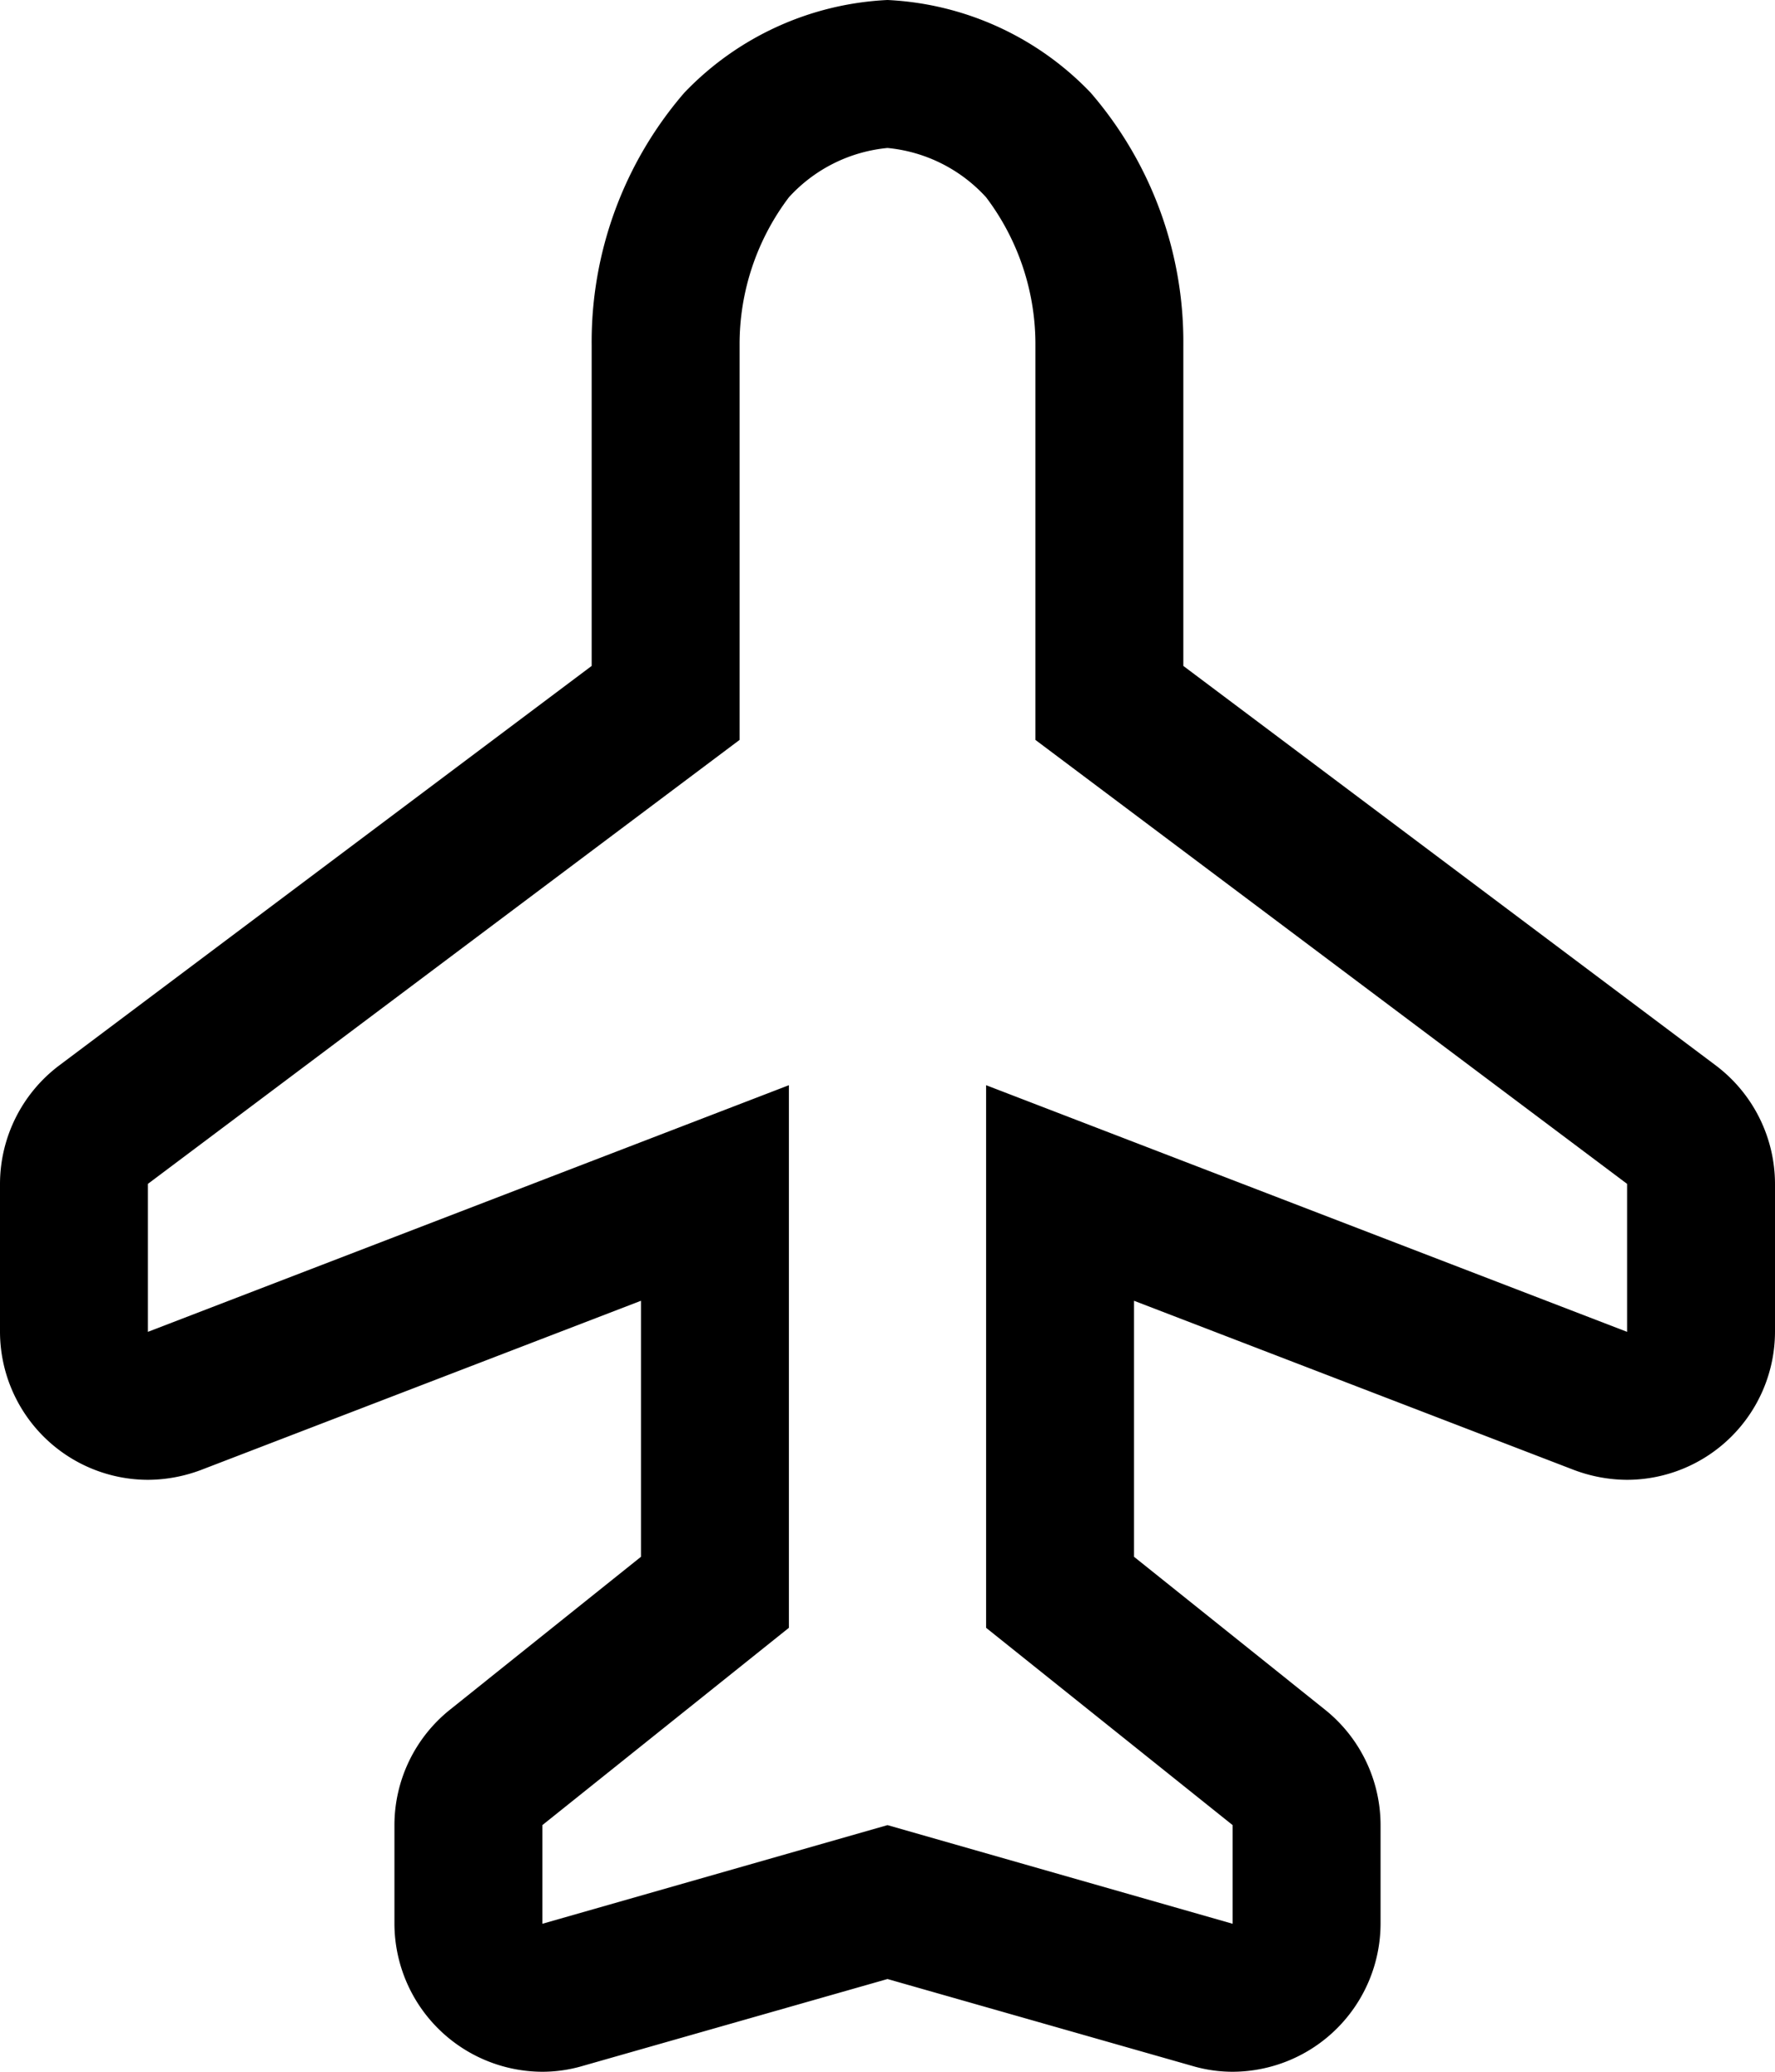
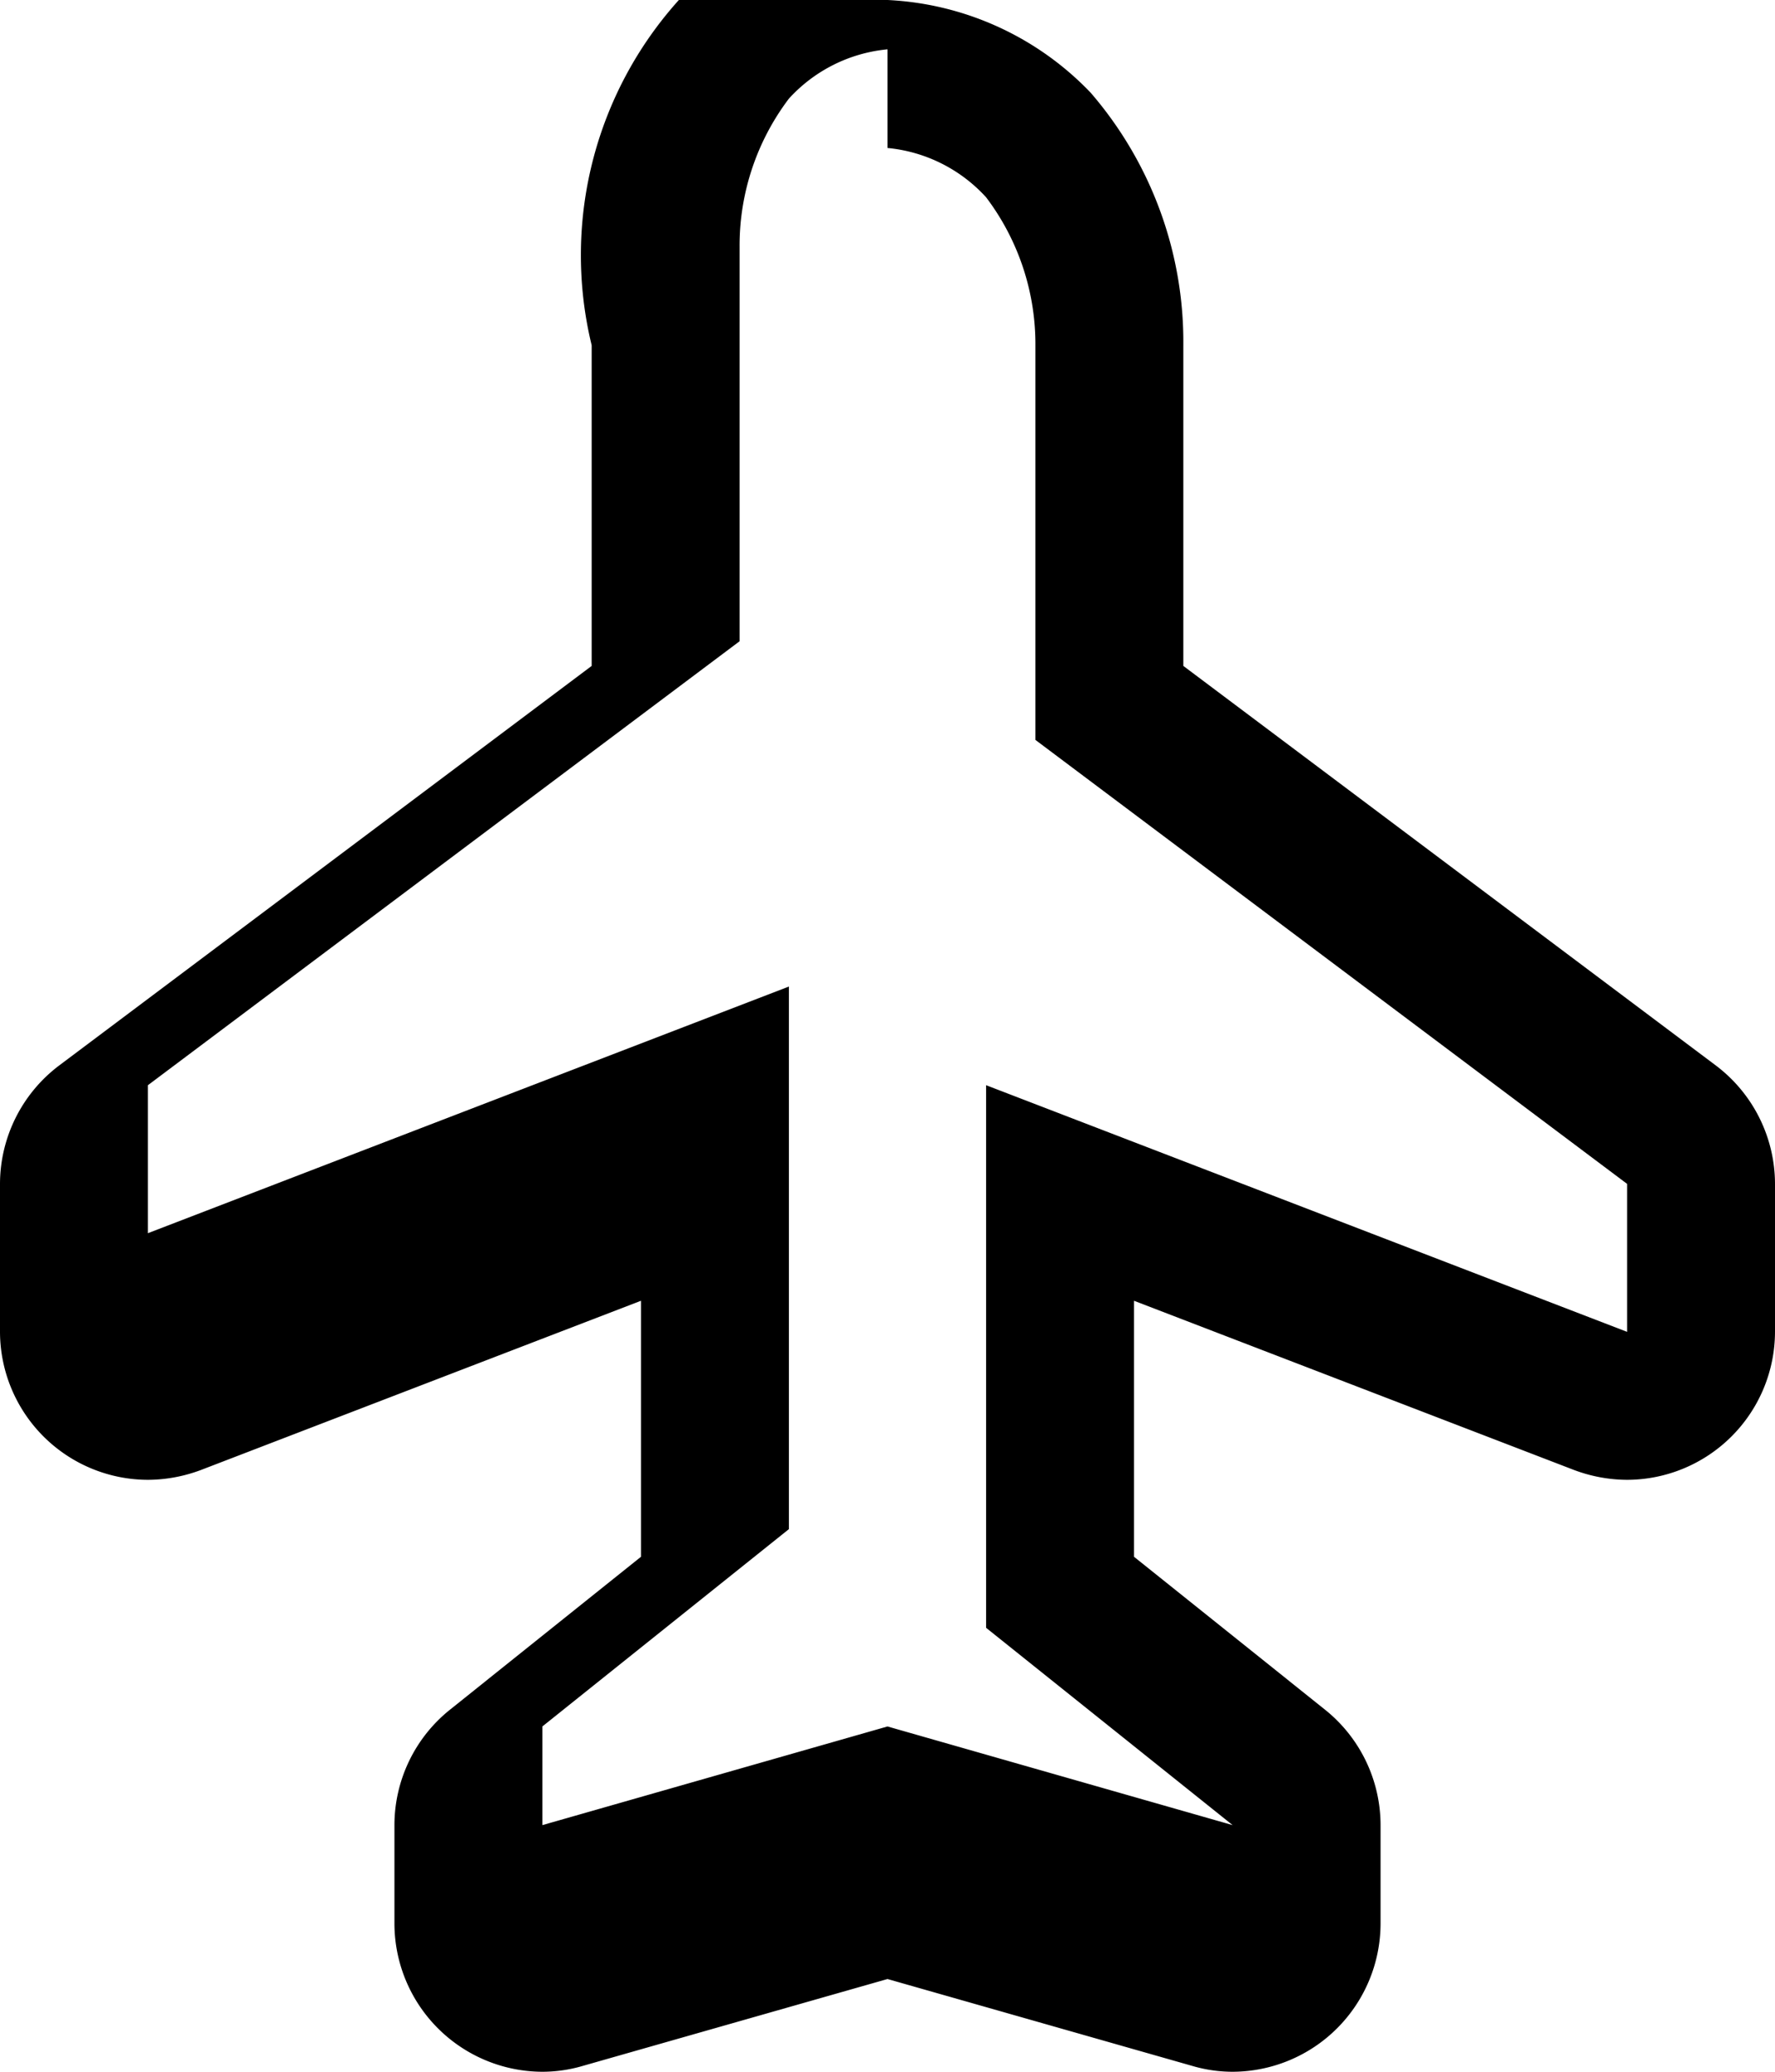
<svg xmlns="http://www.w3.org/2000/svg" width="36" height="42" viewBox="0 0 36 42">
  <defs>
    <style>
      .cls-1 {
        fill-rule: evenodd;
      }
    </style>
  </defs>
-   <path id="Plane_2" data-name="Plane 2" class="cls-1" d="M278,3644a3.1,3.1,0,0,1,2,1,4.938,4.938,0,0,1,1,3v8l12,9v3l-13-5v11l5,4v2l-7-2-7,2v-2l5-4v-11l-13,5v-3l12-9v-8a4.938,4.938,0,0,1,1-3,3.1,3.1,0,0,1,2-1m0-3a6.1,6.1,0,0,0-4.121,1.88A7.728,7.728,0,0,0,272,3648v6.5l-10.8,8.1a3.012,3.012,0,0,0-1.2,2.4v3a3.007,3.007,0,0,0,3,3,3.092,3.092,0,0,0,1.077-.2l8.923-3.43v5.19l-3.874,3.1A3,3,0,0,0,268,3678v2a3.009,3.009,0,0,0,3,3,2.908,2.908,0,0,0,.824-0.12l6.176-1.76,6.176,1.76a2.908,2.908,0,0,0,.824.12,3.009,3.009,0,0,0,3-3v-2a3,3,0,0,0-1.126-2.34l-3.874-3.1v-5.19l8.923,3.43a3.092,3.092,0,0,0,1.077.2,3.007,3.007,0,0,0,3-3v-3a3.012,3.012,0,0,0-1.2-2.4l-10.8-8.1V3648a7.728,7.728,0,0,0-1.879-5.12A6.1,6.1,0,0,0,278,3641h0Z" transform="translate(-260 -3641)" />
+   <path id="Plane_2" data-name="Plane 2" class="cls-1" d="M278,3644a3.1,3.1,0,0,1,2,1,4.938,4.938,0,0,1,1,3v8l12,9v3l-13-5v11l5,4l-7-2-7,2v-2l5-4v-11l-13,5v-3l12-9v-8a4.938,4.938,0,0,1,1-3,3.1,3.1,0,0,1,2-1m0-3a6.1,6.1,0,0,0-4.121,1.88A7.728,7.728,0,0,0,272,3648v6.5l-10.8,8.1a3.012,3.012,0,0,0-1.2,2.4v3a3.007,3.007,0,0,0,3,3,3.092,3.092,0,0,0,1.077-.2l8.923-3.43v5.19l-3.874,3.1A3,3,0,0,0,268,3678v2a3.009,3.009,0,0,0,3,3,2.908,2.908,0,0,0,.824-0.12l6.176-1.76,6.176,1.76a2.908,2.908,0,0,0,.824.12,3.009,3.009,0,0,0,3-3v-2a3,3,0,0,0-1.126-2.34l-3.874-3.1v-5.19l8.923,3.43a3.092,3.092,0,0,0,1.077.2,3.007,3.007,0,0,0,3-3v-3a3.012,3.012,0,0,0-1.2-2.4l-10.8-8.1V3648a7.728,7.728,0,0,0-1.879-5.12A6.1,6.1,0,0,0,278,3641h0Z" transform="translate(-260 -3641)" />
</svg>